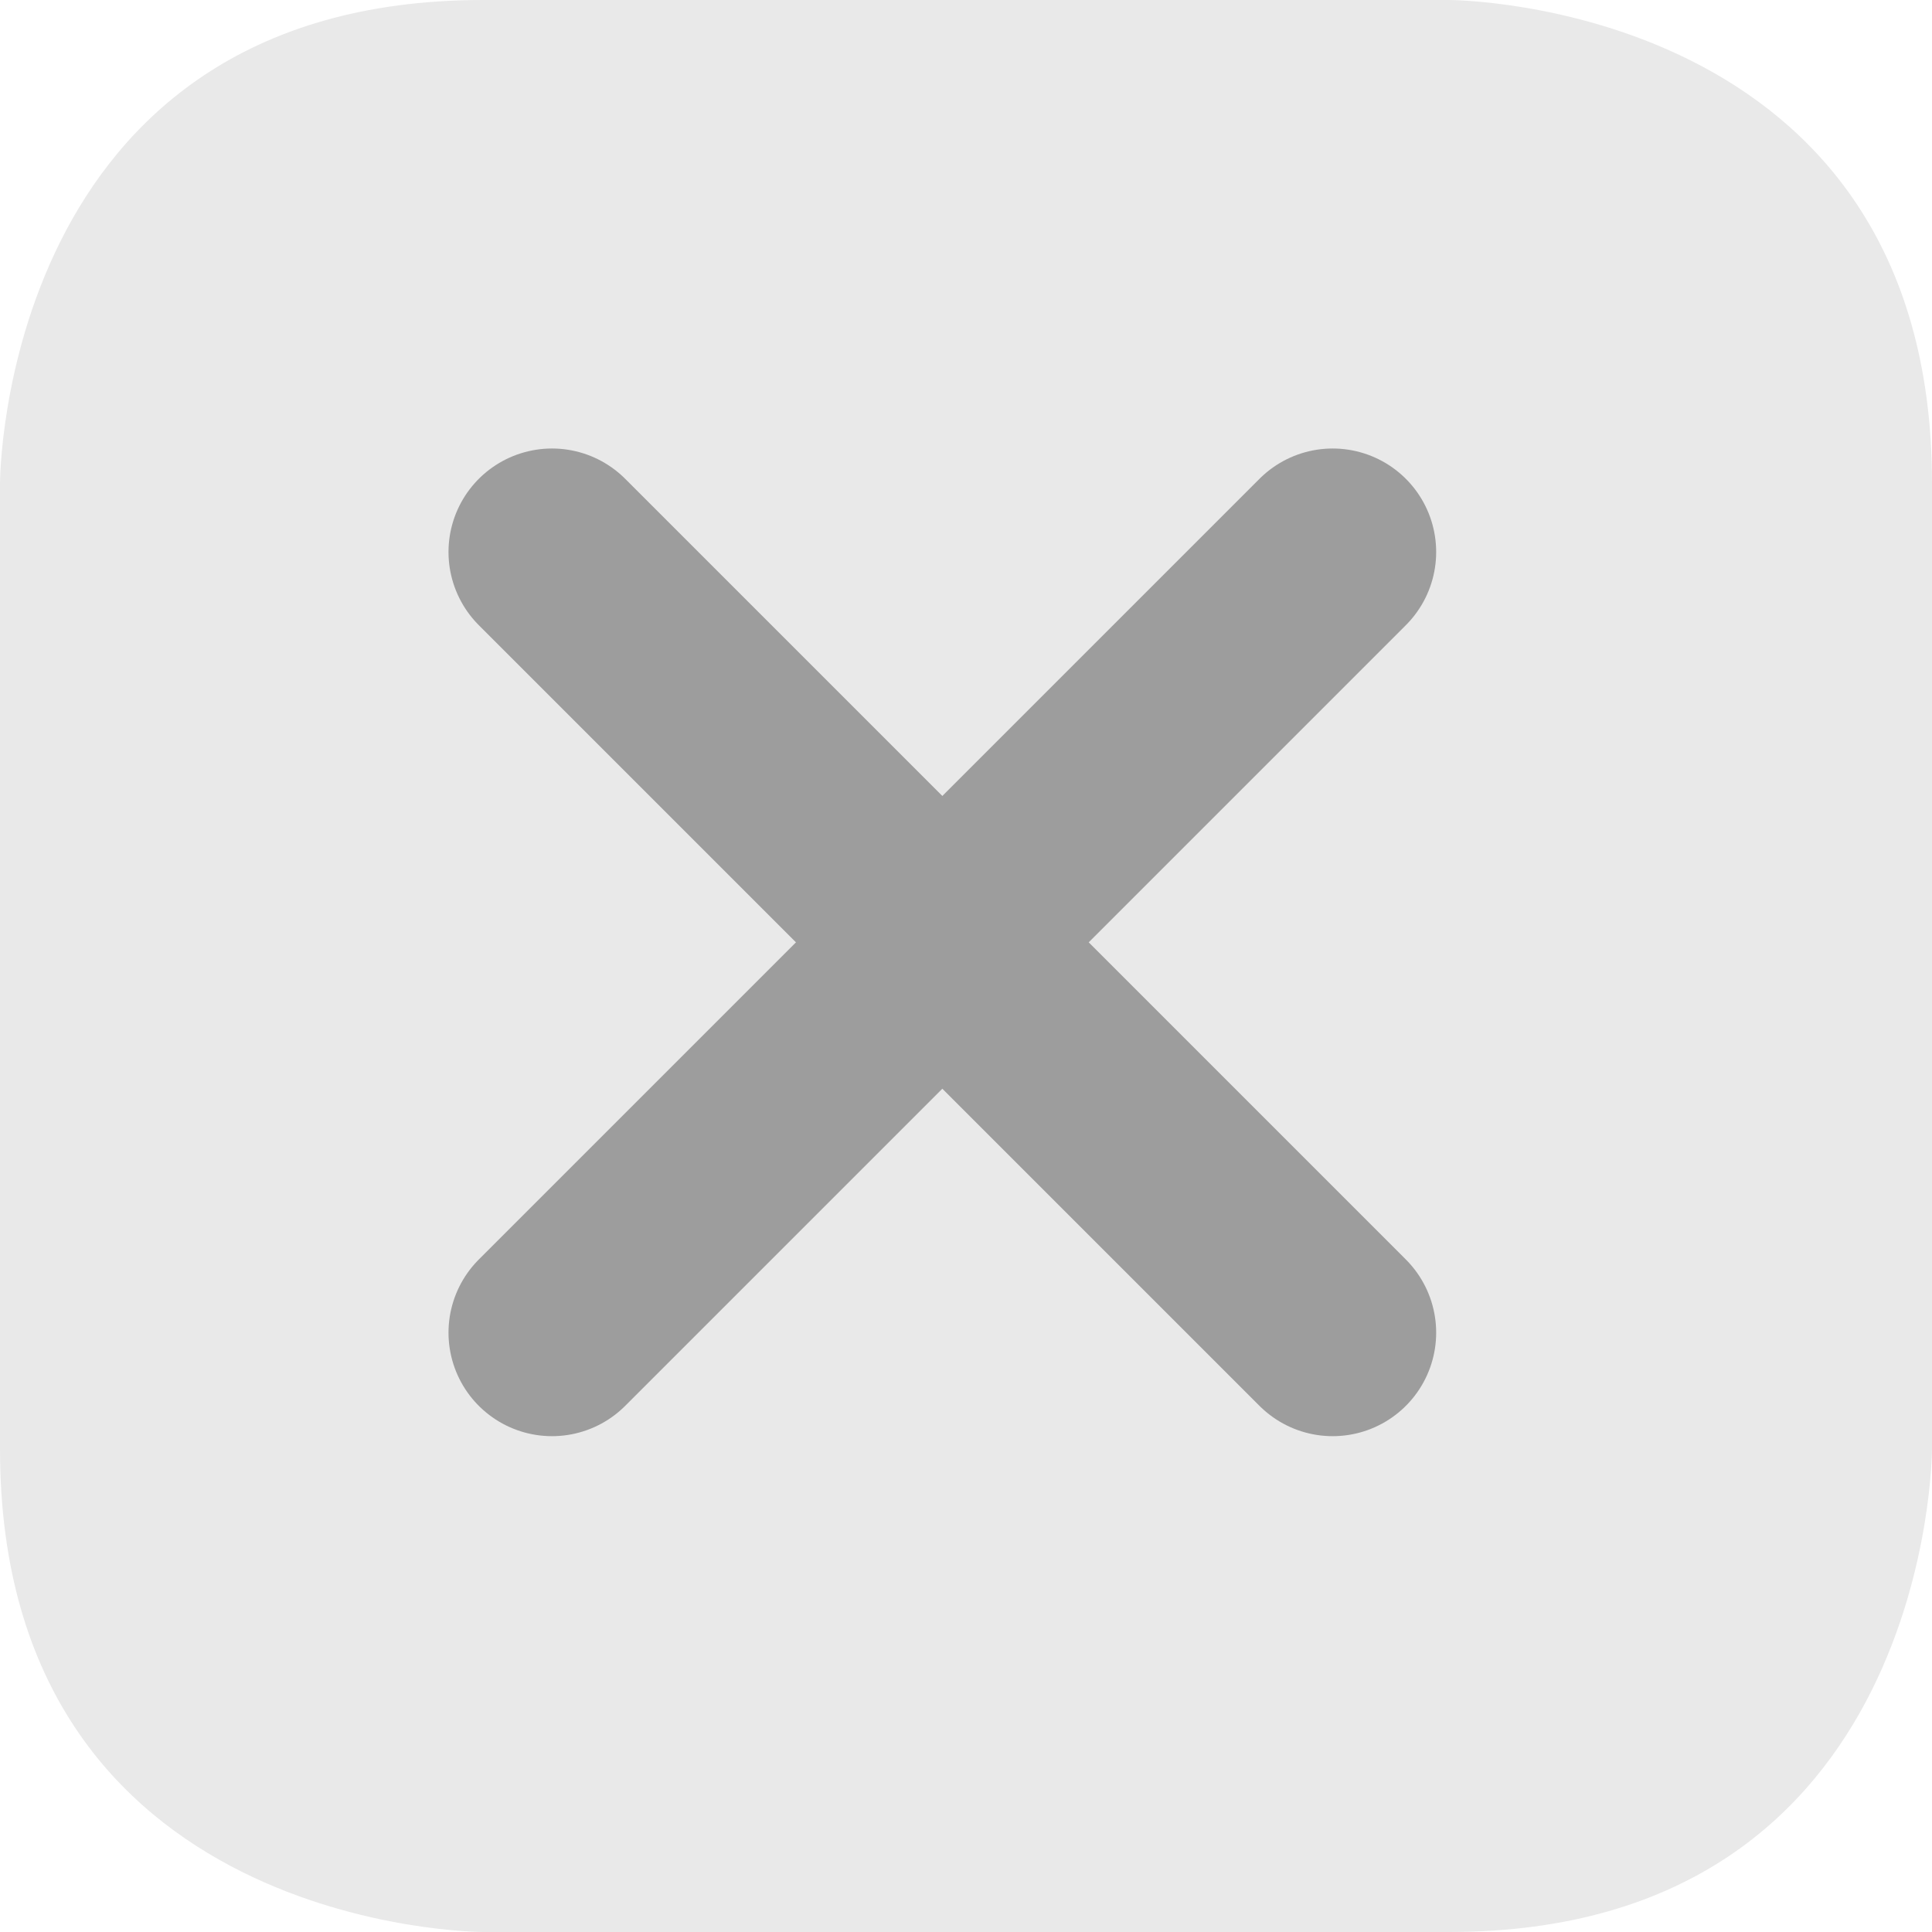
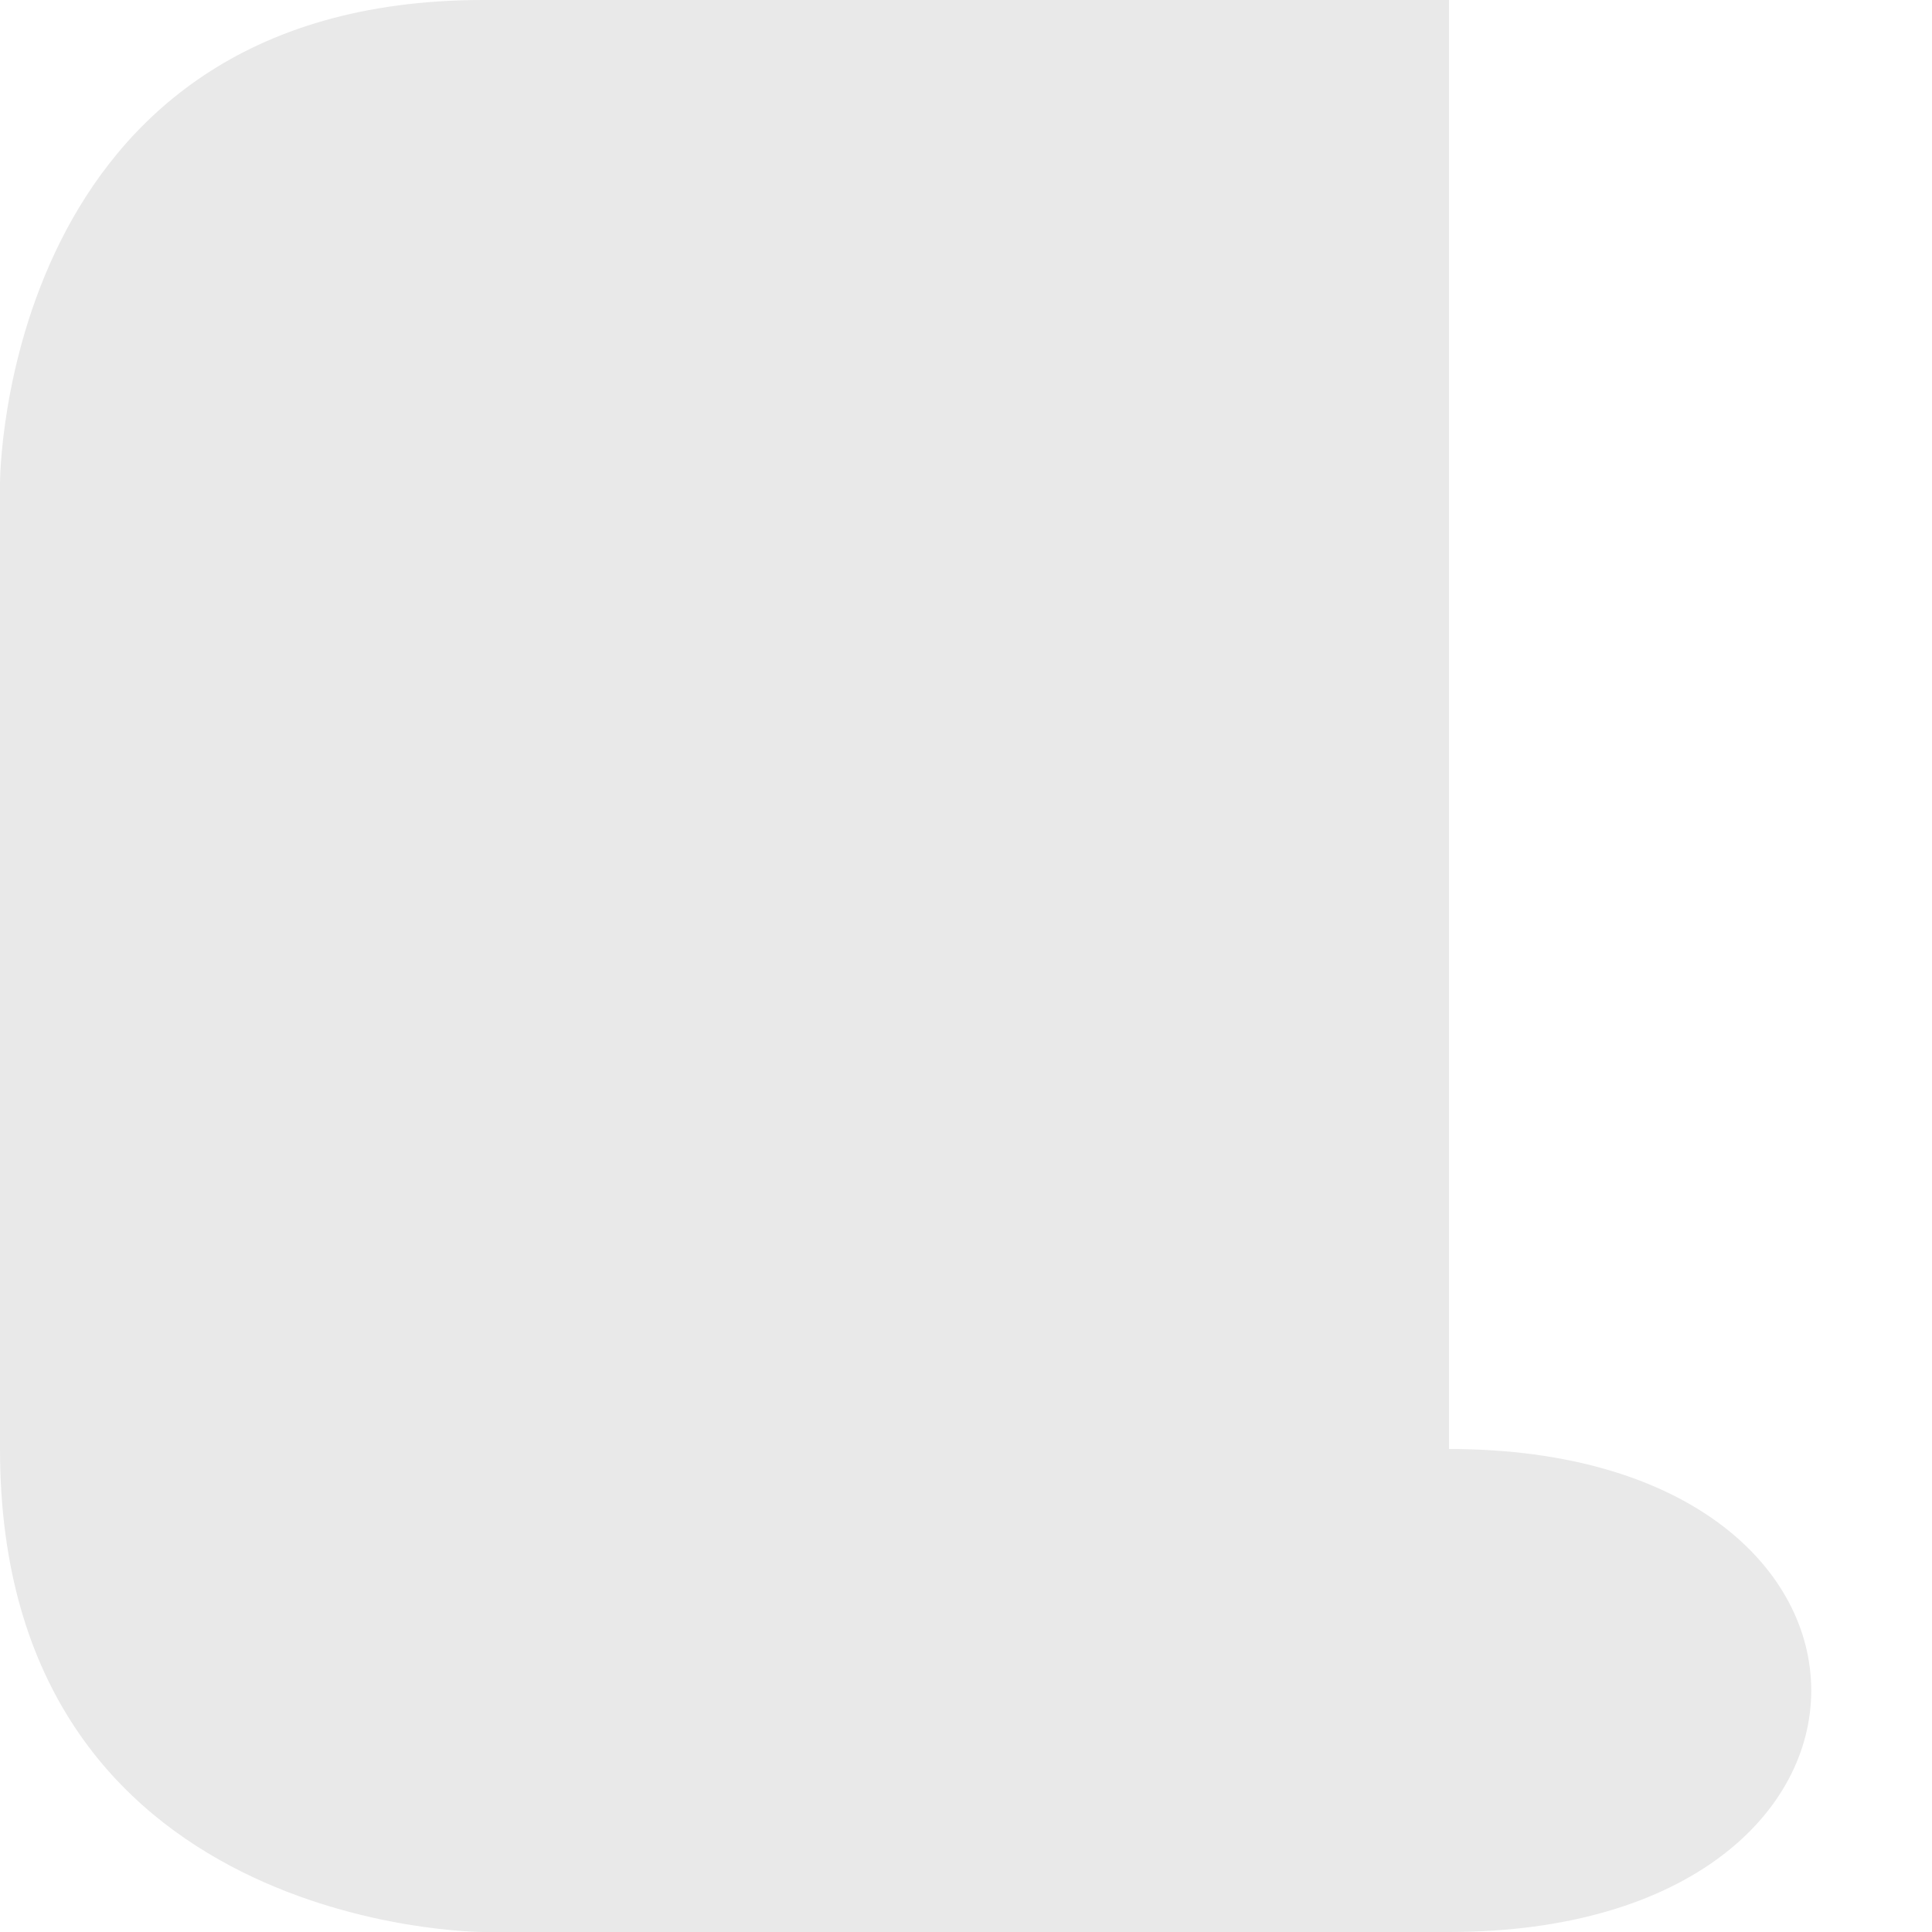
<svg xmlns="http://www.w3.org/2000/svg" width="14" height="14" viewBox="0 0 14 14" fill="none">
  <g clip-path="url(#clip0_194_21)">
-     <path d="M3.5 0H10.5C10.5 0 14 0 14 3.5V10.5C14 10.5 14 14 10.5 14H3.5C3.5 14 0 14 0 10.5V3.5C0 3.5 0 0 3.5 0Z" fill="#E9E9E9" />
-     <path d="M4 9.657L9.657 4" stroke="#9D9D9D" stroke-width="1.5" stroke-linecap="round" />
-     <path d="M4 4L9.657 9.657" stroke="#9D9D9D" stroke-width="1.5" stroke-linecap="round" />
+     <path d="M3.5 0H10.5V10.5C14 10.5 14 14 10.5 14H3.5C3.5 14 0 14 0 10.5V3.5C0 3.5 0 0 3.5 0Z" fill="#E9E9E9" />
  </g>
  <defs>
    <clipPath id="clip0_194_21">
      <rect width="14" height="14" fill="white" />
    </clipPath>
  </defs>
</svg>